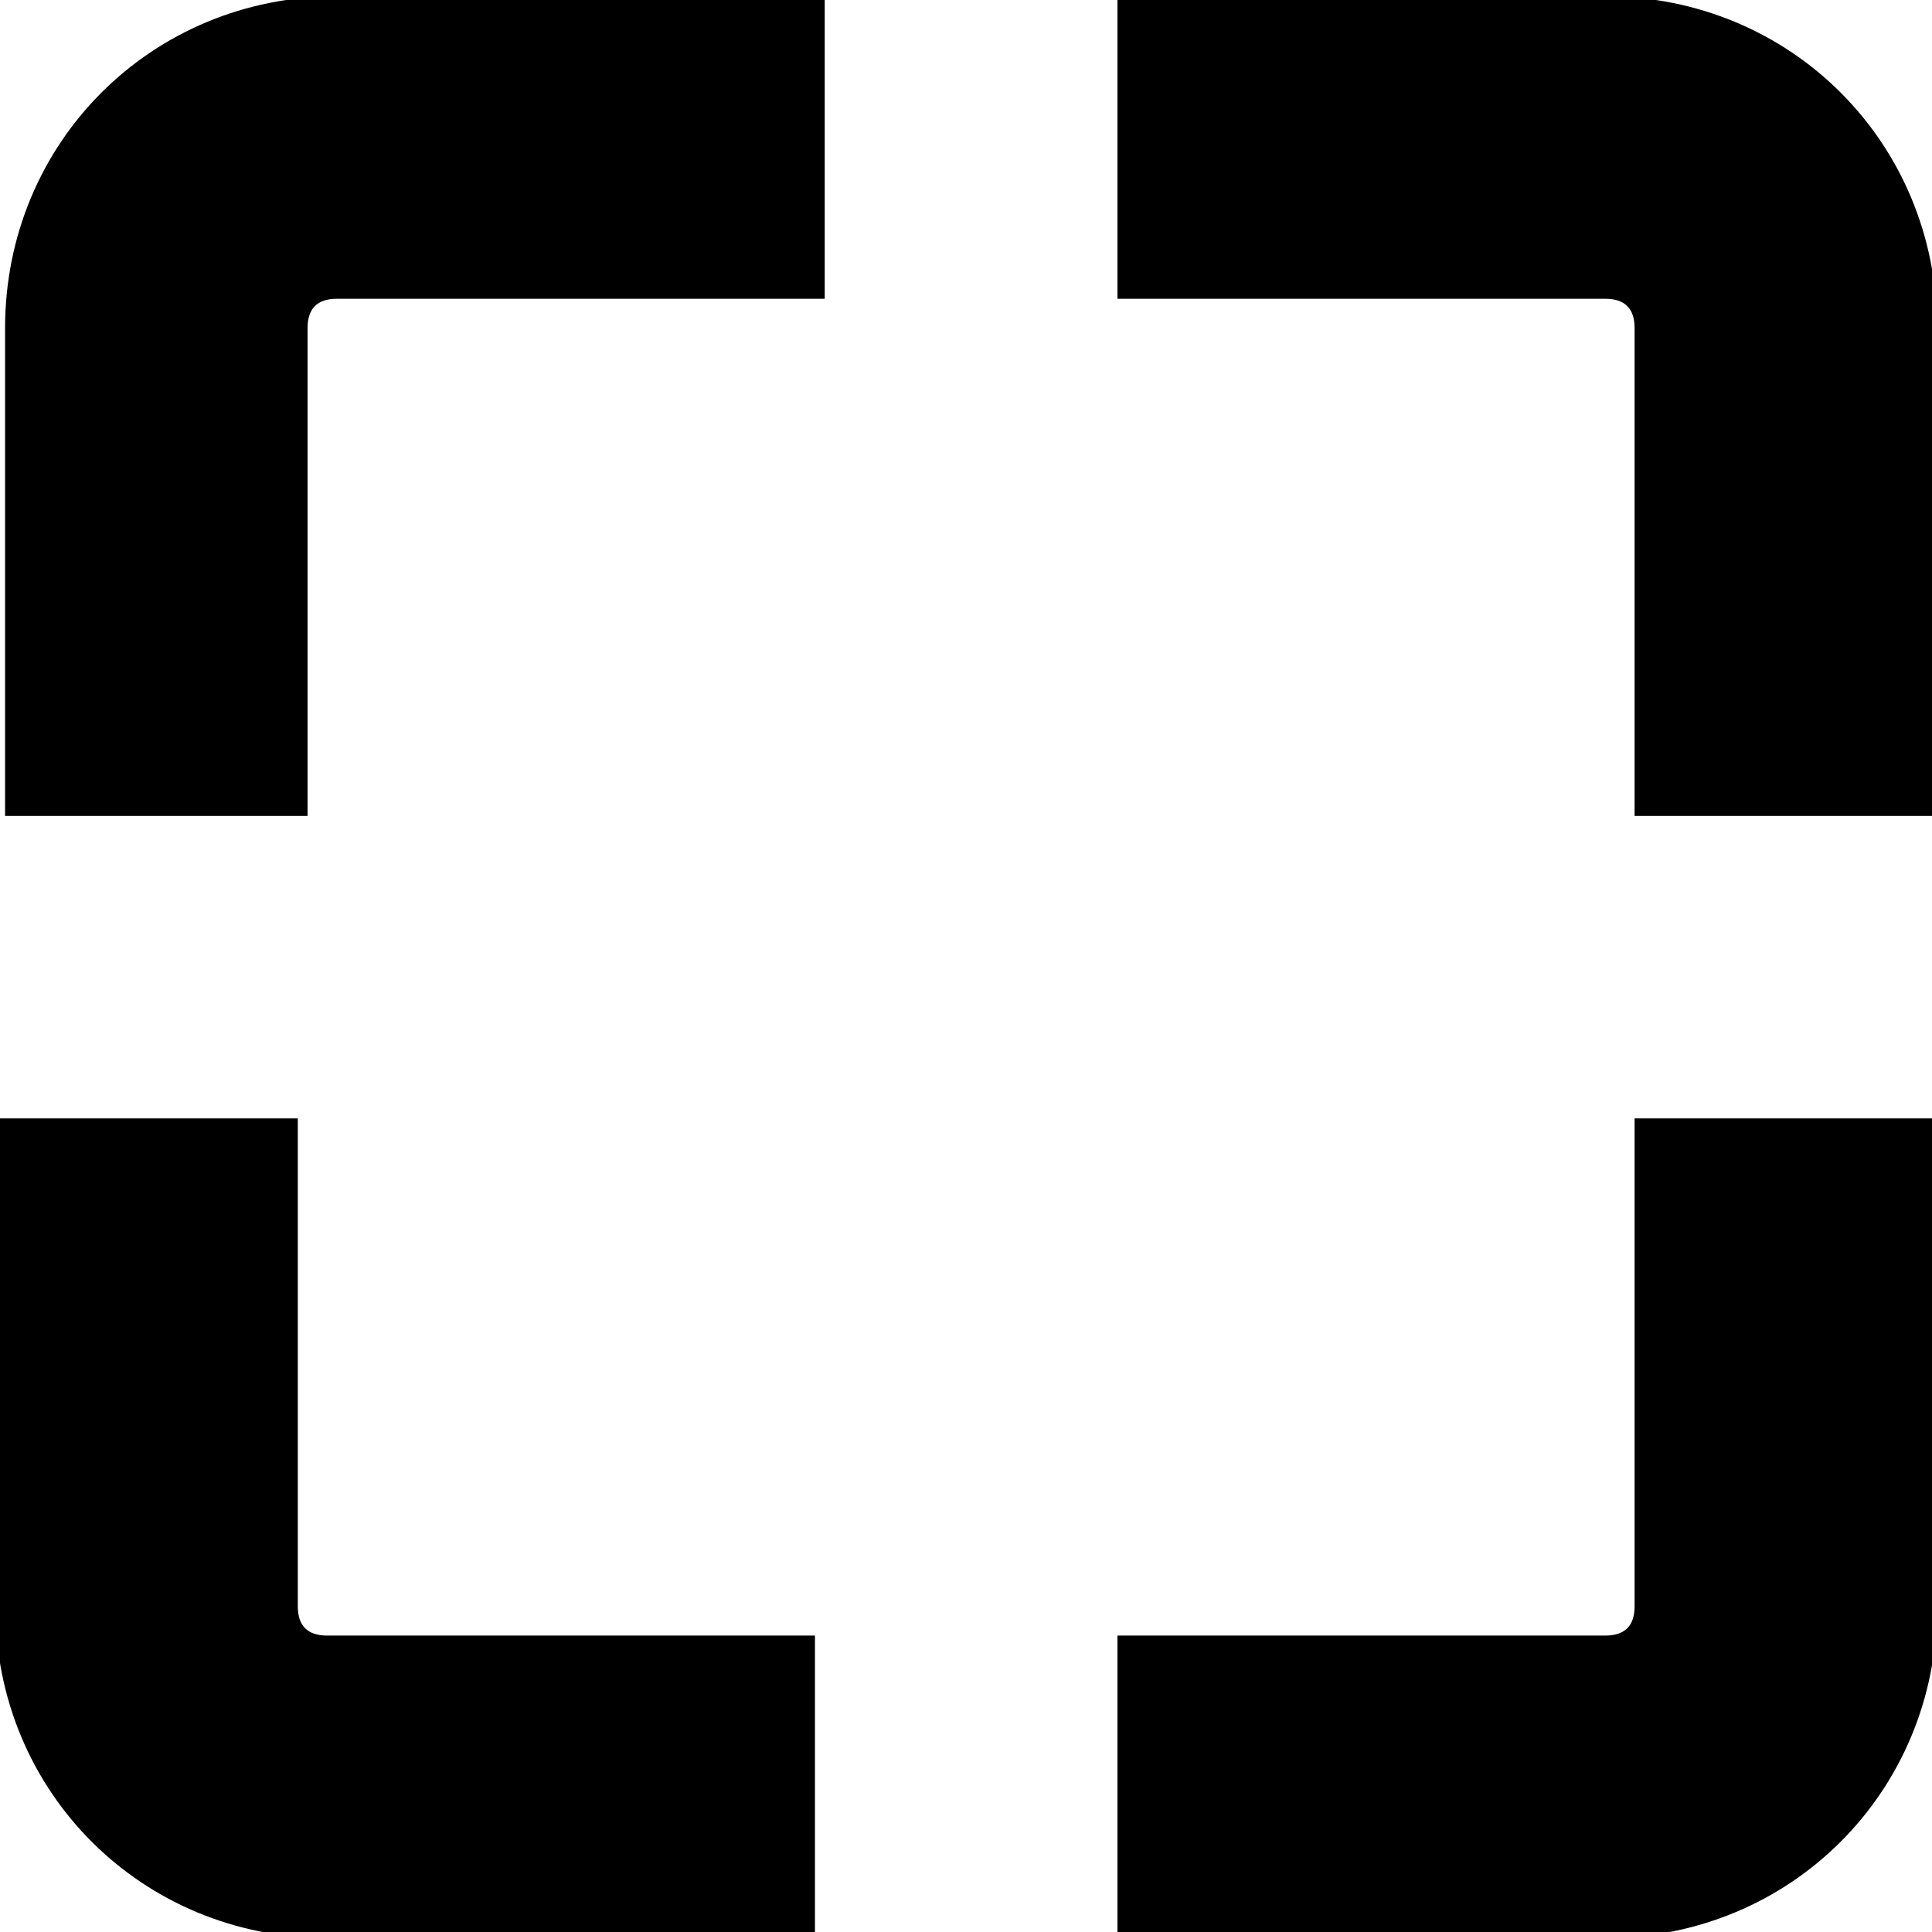
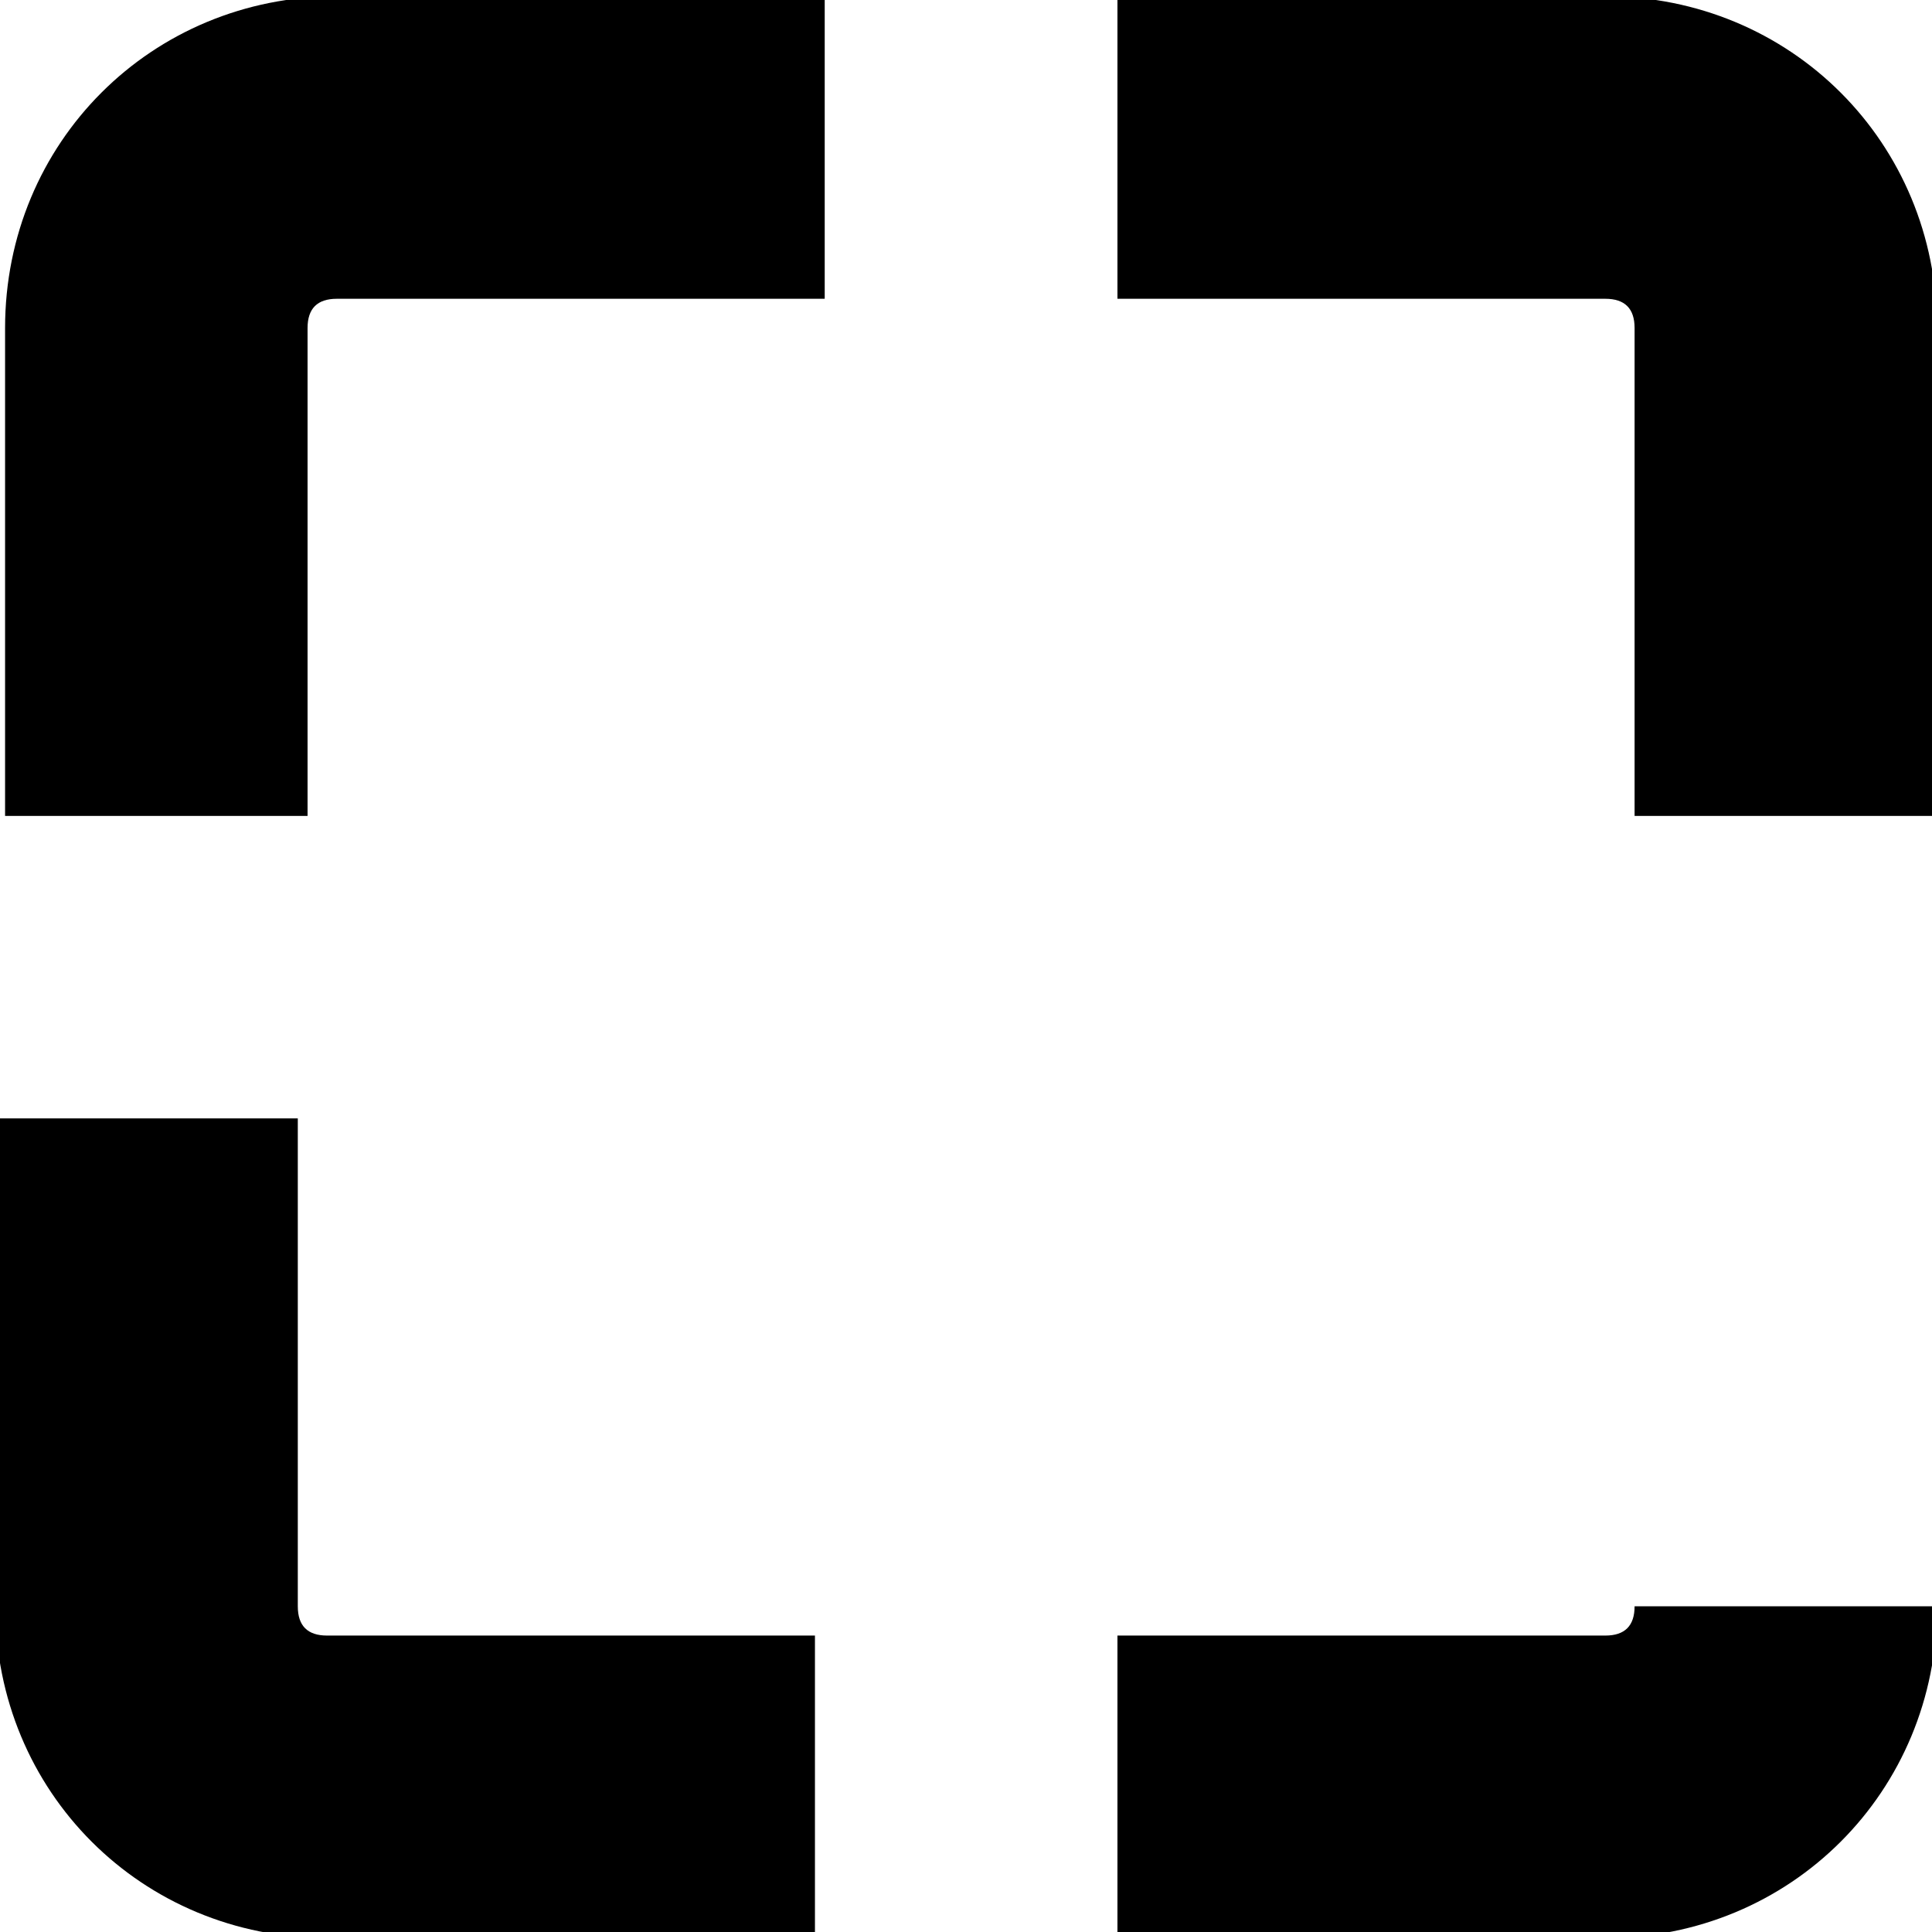
<svg xmlns="http://www.w3.org/2000/svg" version="1.1" id="svg4857" x="0px" y="0px" viewBox="0 0 19.8 19.8" style="enable-background:new 0 0 19.8 19.8;" xml:space="preserve">
  <g id="layer1" transform="translate(-4.348,-41.938)">
-     <path id="rect583" d="M7.8,41.9c-1.9,0-3.4,1.5-3.4,3.4v5h3.1v-5c0-0.2,0.1-0.3,0.3-0.3h5v-3.1L7.8,41.9z M15.8,41.9V45h5   c0.2,0,0.3,0.1,0.3,0.3v5h3.1v-5c0-1.9-1.5-3.4-3.4-3.4L15.8,41.9z M4.3,53.4v5c0,1.9,1.5,3.4,3.4,3.4h5v-3.1h-5   c-0.2,0-0.3-0.1-0.3-0.3v-5H4.3z M21.1,53.4v5c0,0.2-0.1,0.3-0.3,0.3h-5v3.1h5c1.9,0,3.4-1.5,3.4-3.4v-5H21.1z" />
+     <path id="rect583" d="M7.8,41.9c-1.9,0-3.4,1.5-3.4,3.4v5h3.1v-5c0-0.2,0.1-0.3,0.3-0.3h5v-3.1L7.8,41.9z M15.8,41.9V45h5   c0.2,0,0.3,0.1,0.3,0.3v5h3.1v-5c0-1.9-1.5-3.4-3.4-3.4L15.8,41.9z M4.3,53.4v5c0,1.9,1.5,3.4,3.4,3.4h5v-3.1h-5   c-0.2,0-0.3-0.1-0.3-0.3v-5H4.3z M21.1,53.4v5c0,0.2-0.1,0.3-0.3,0.3h-5v3.1h5c1.9,0,3.4-1.5,3.4-3.4H21.1z" />
  </g>
</svg>